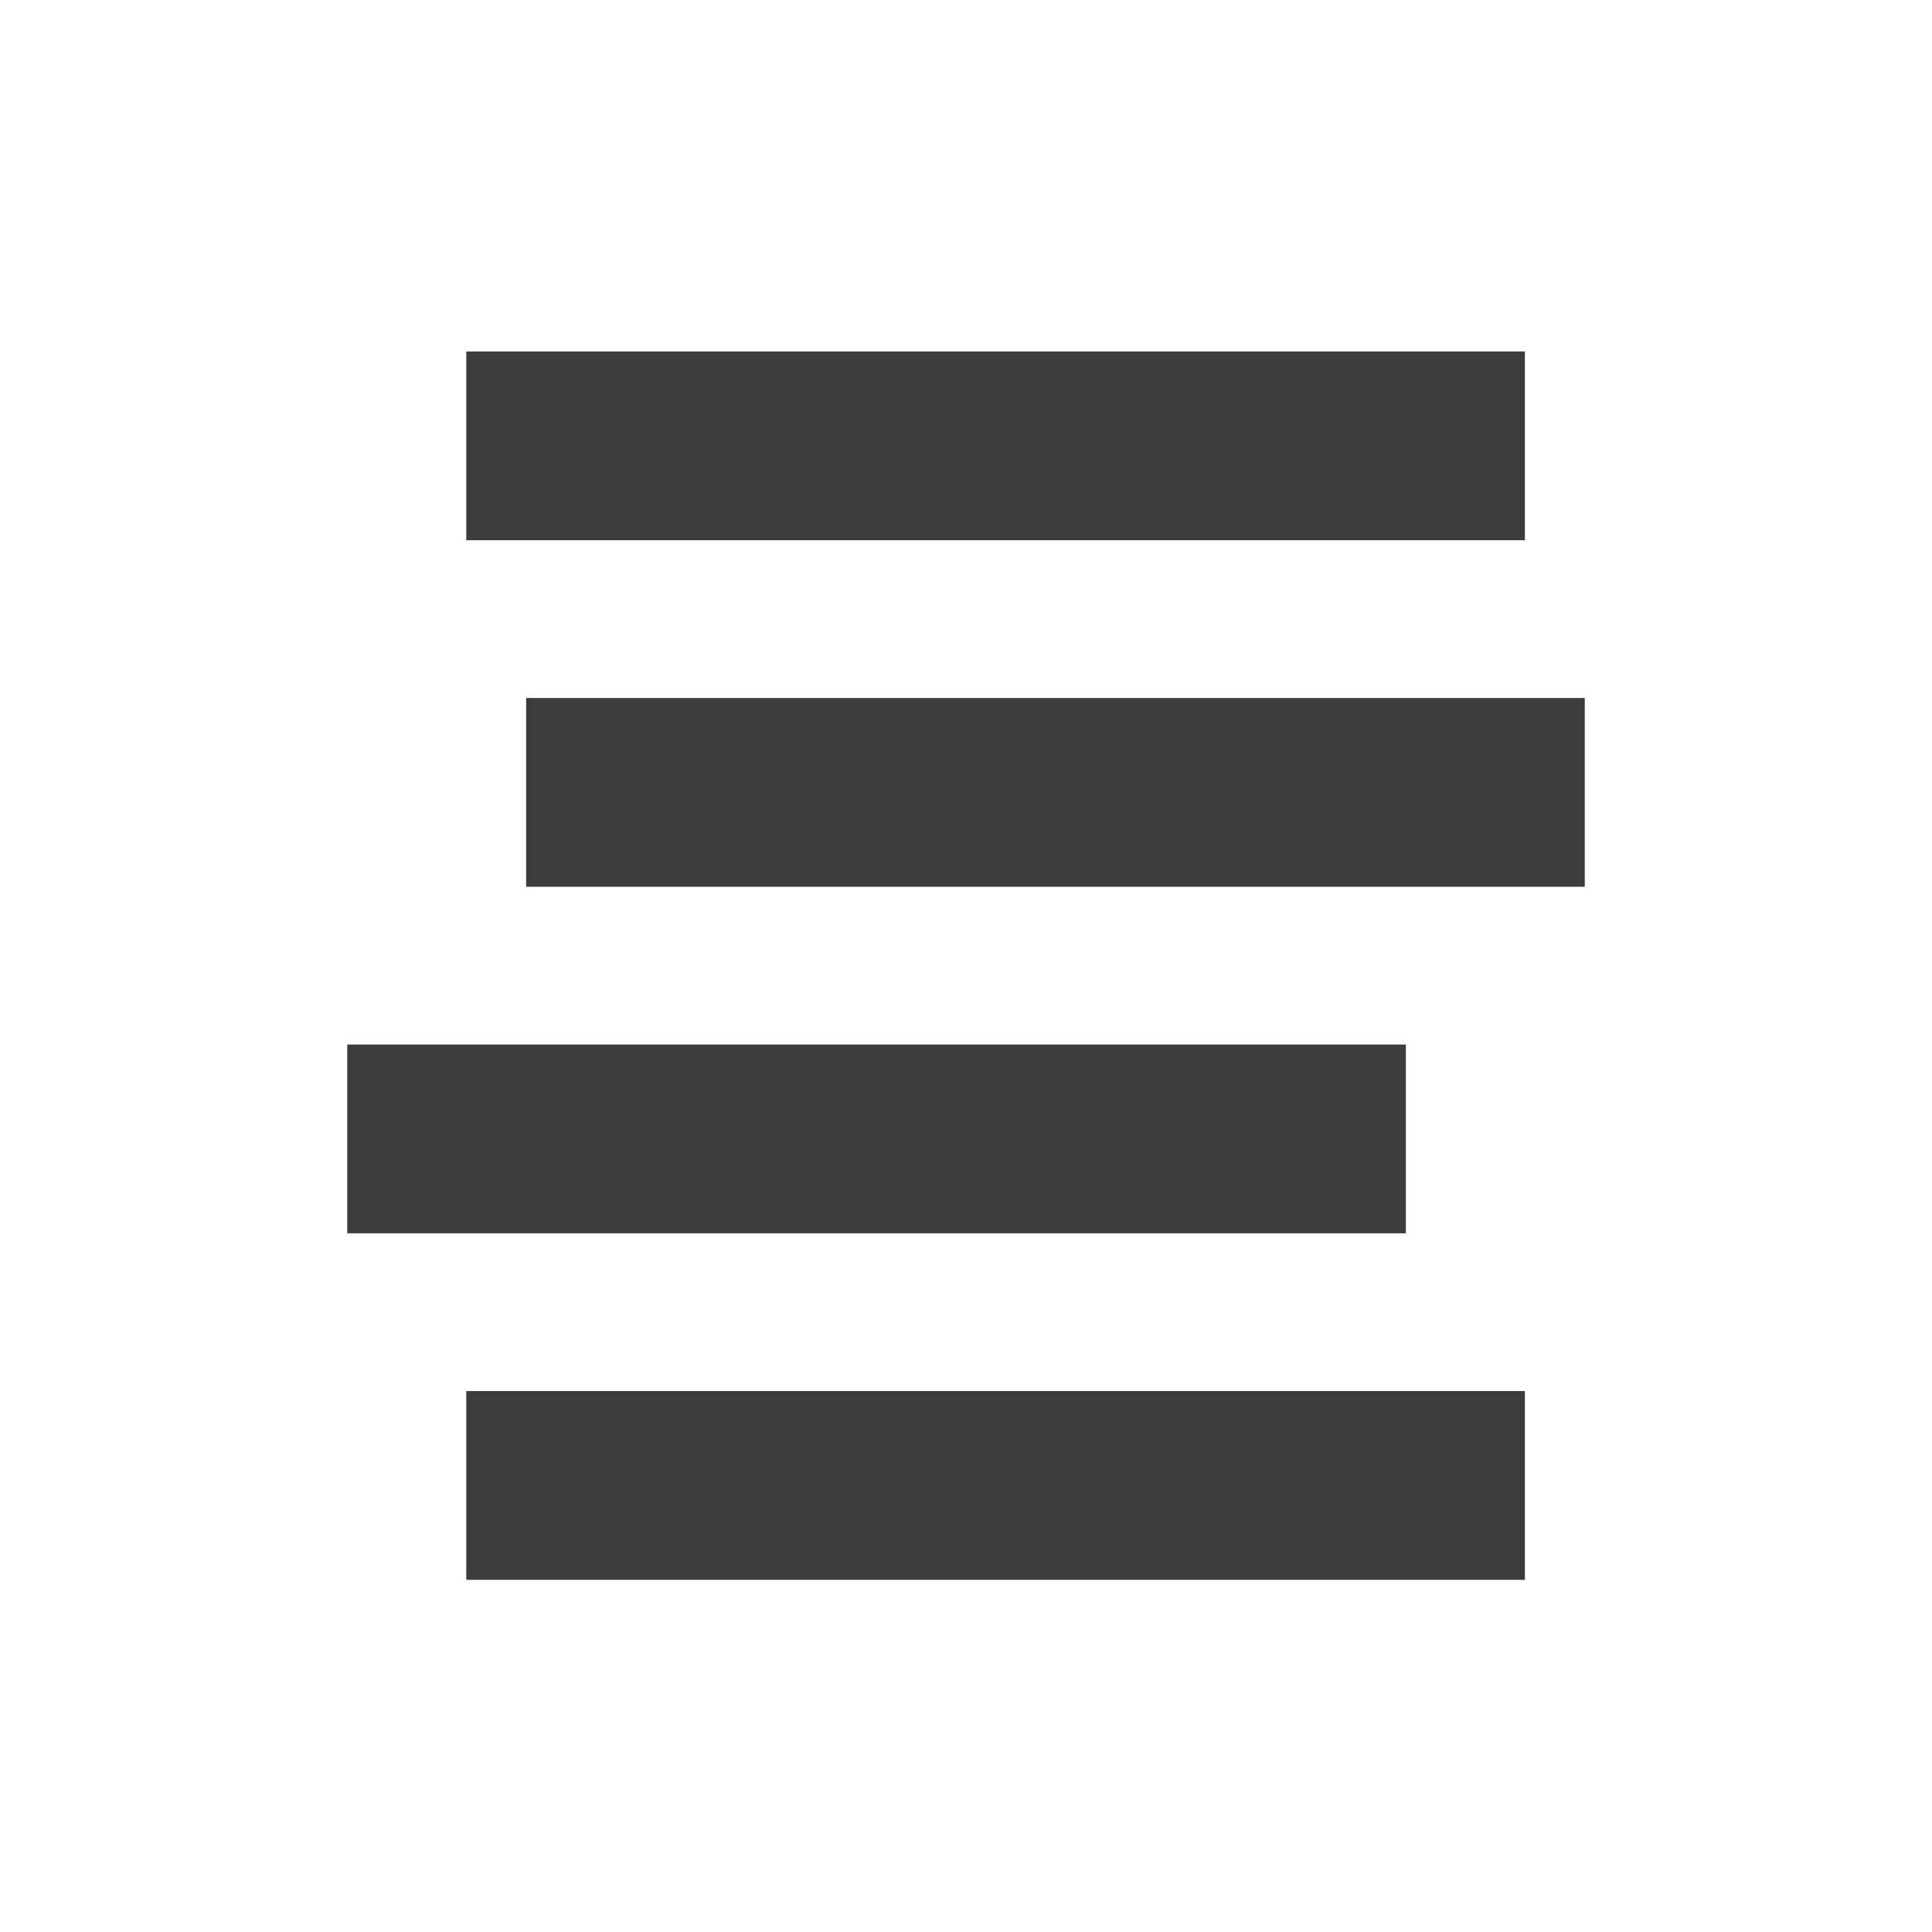
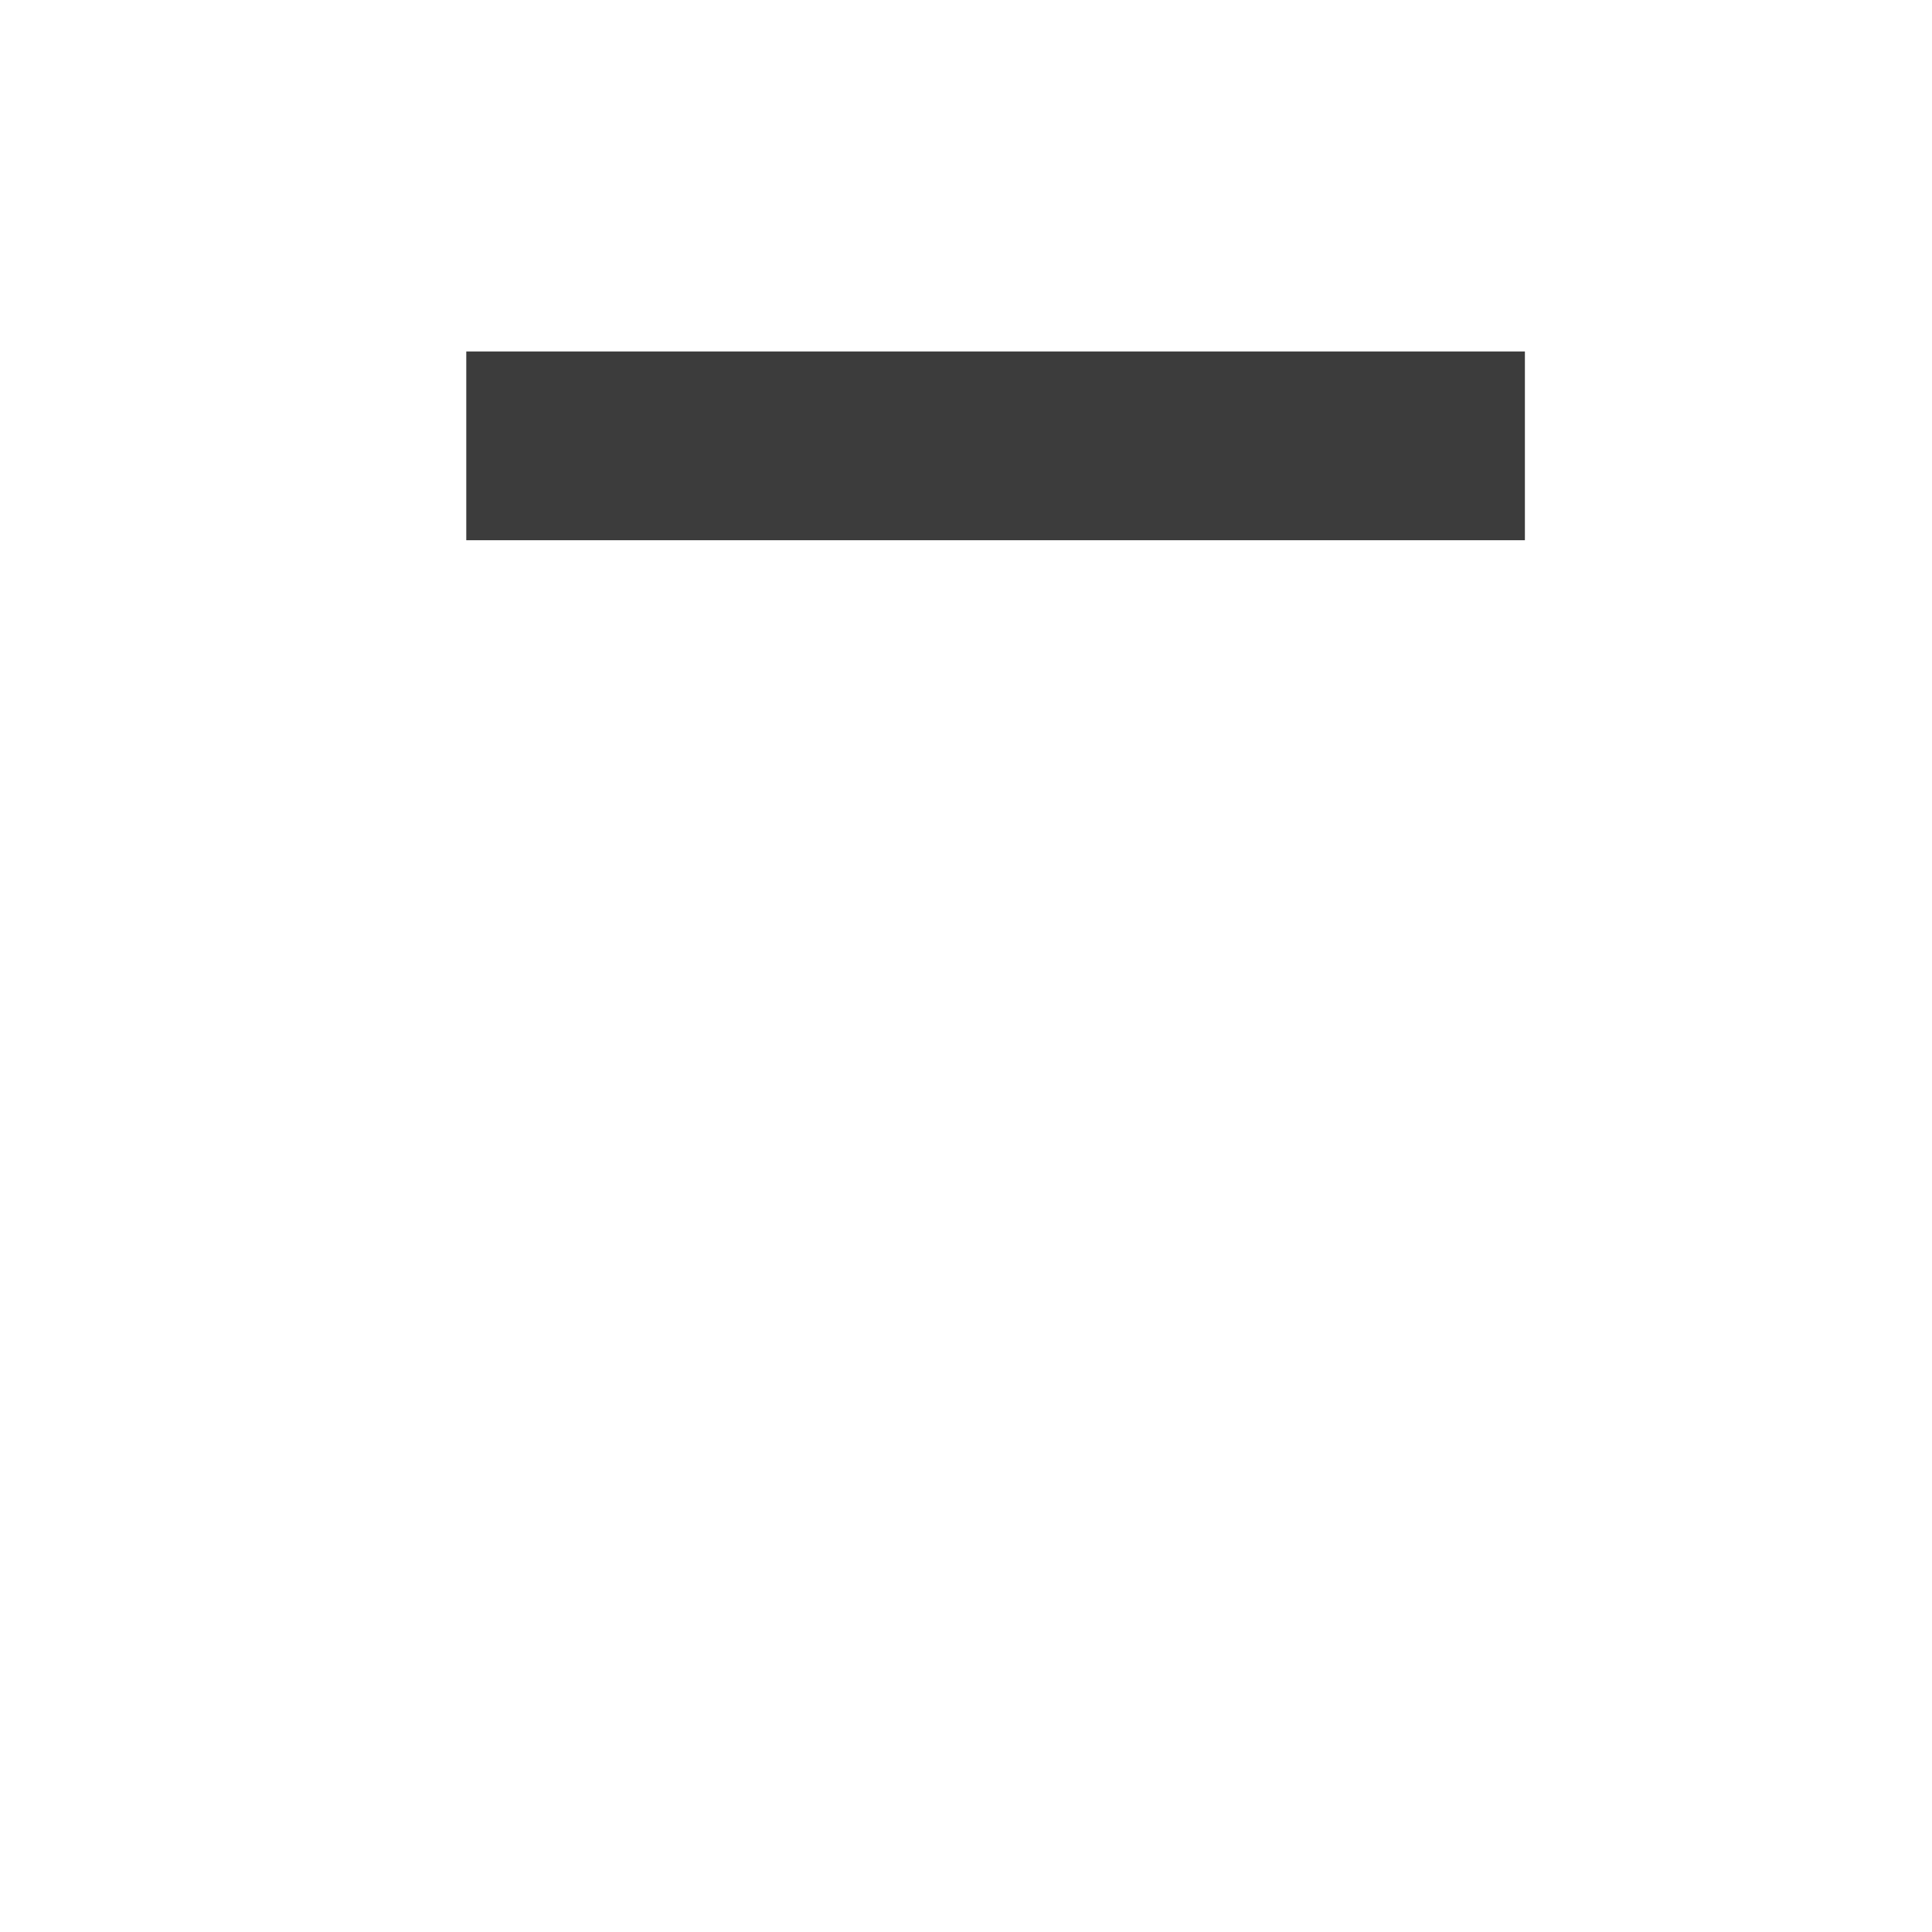
<svg xmlns="http://www.w3.org/2000/svg" id="_レイヤー_2" data-name="レイヤー 2" width="27.43" height="27.43" viewBox="0 0 27.43 27.43">
  <defs>
    <style>
      .cls-1 {
        fill: #3c3c3c;
      }

      .cls-2 {
        fill: none;
      }
    </style>
  </defs>
  <g id="_レイヤー_1-2" data-name="レイヤー 1">
    <g>
-       <rect class="cls-2" width="27.43" height="27.43" />
      <g>
-         <rect class="cls-1" x="6.62" y="19.75" width="15.03" height="2.68" />
-         <rect class="cls-1" x="4.93" y="14.83" width="15.03" height="2.68" />
-         <rect class="cls-1" x="7.47" y="9.91" width="15.03" height="2.68" />
        <rect class="cls-1" x="6.62" y="4.99" width="15.03" height="2.68" />
      </g>
    </g>
  </g>
</svg>